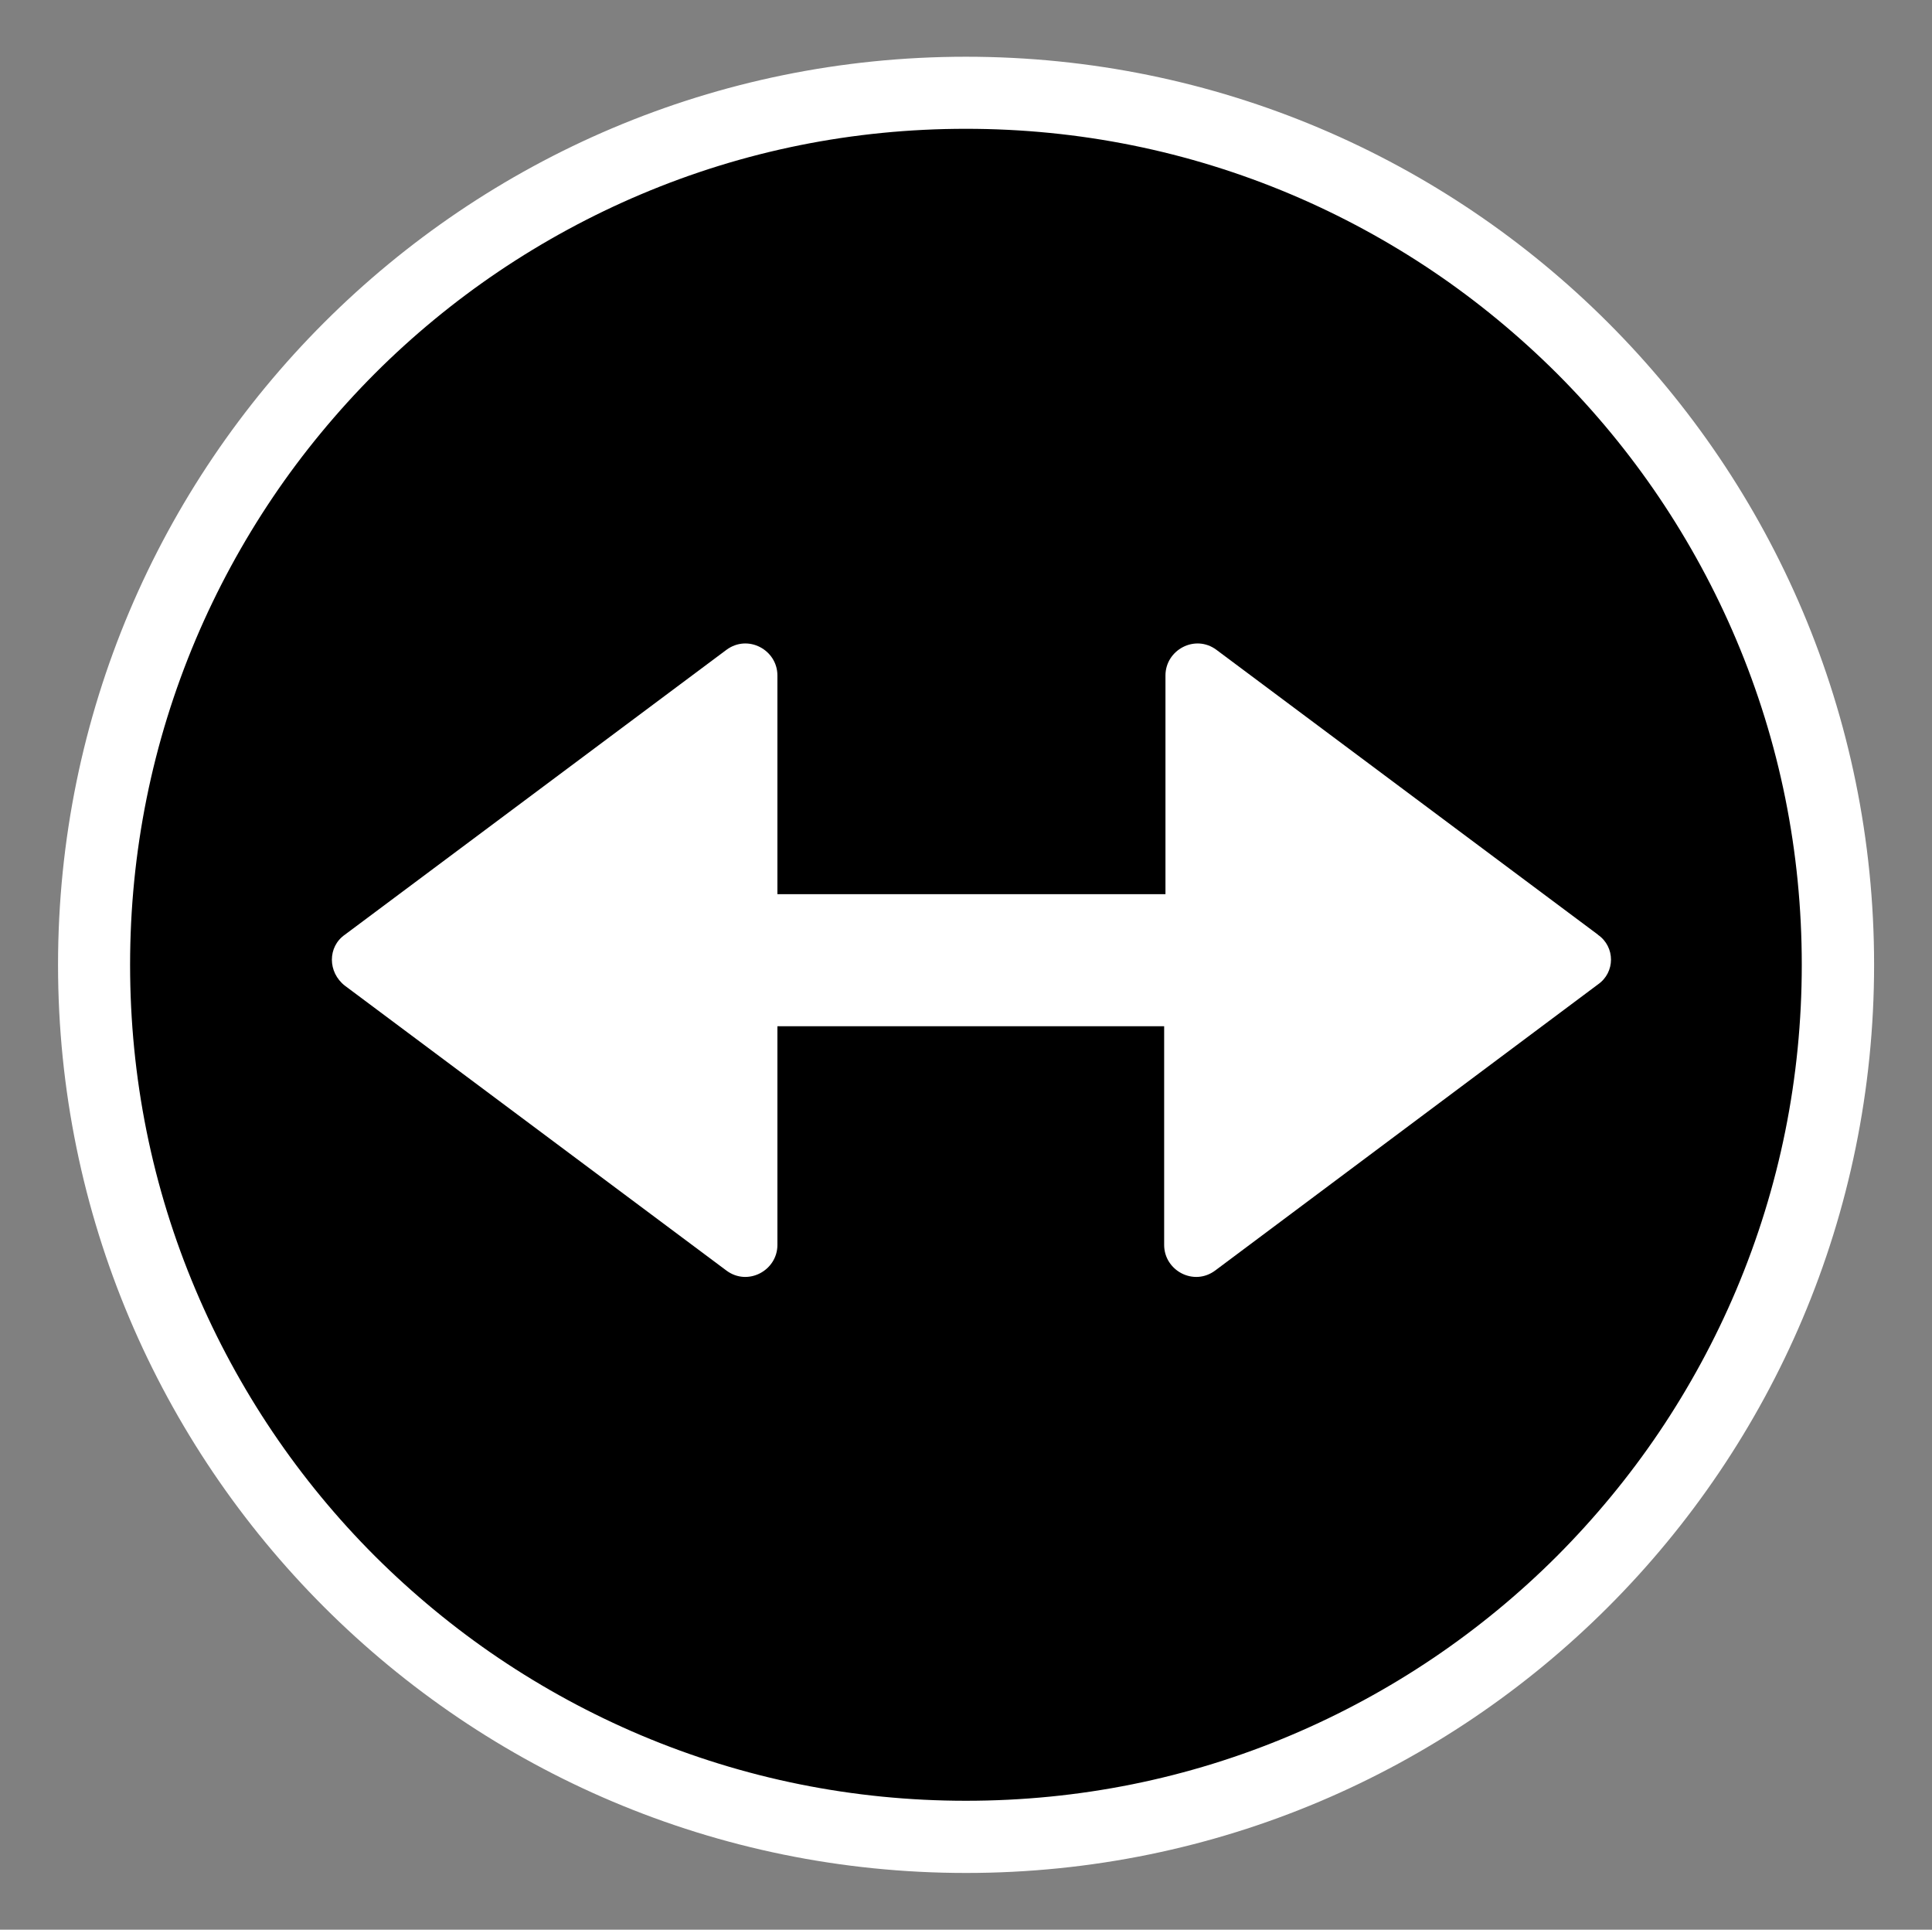
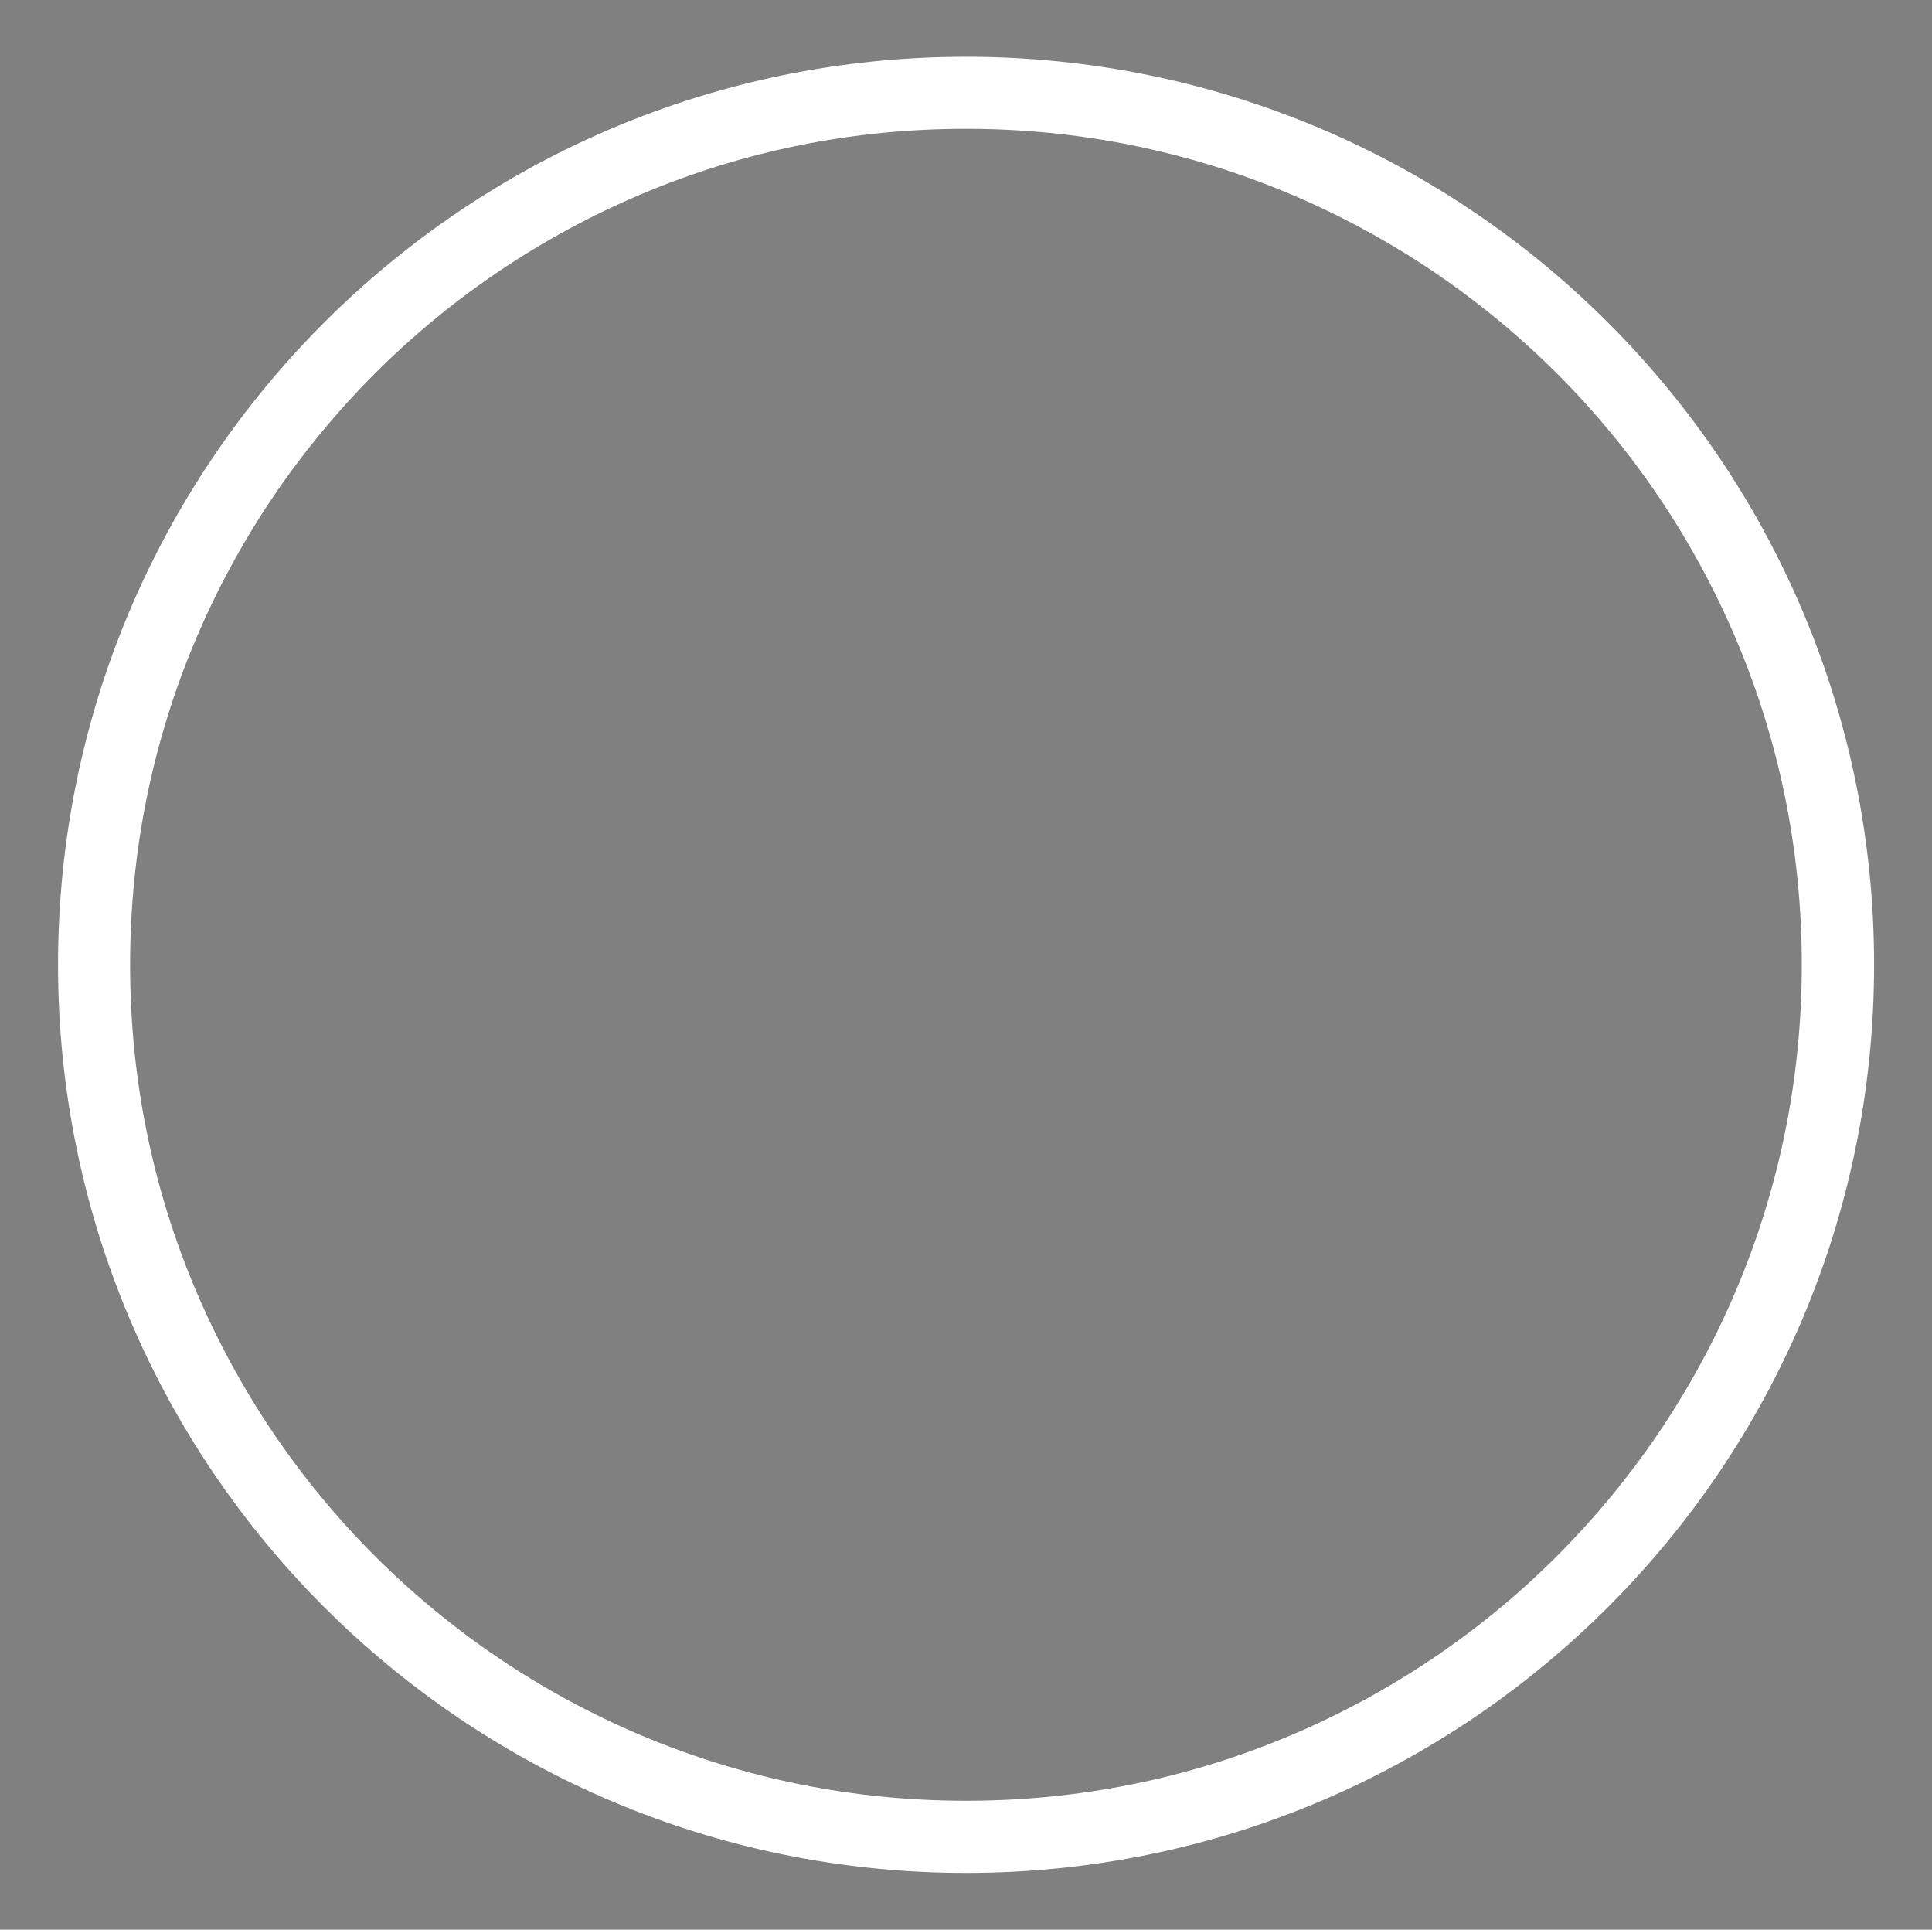
<svg xmlns="http://www.w3.org/2000/svg" viewBox="0 0 1474.7 1472.7" version="1.1" data-name="Layer 1" id="Layer_1">
  <rect x="0" y="0" width="1474.7" height="1472.7" fill="#808080" stroke="none" />
  <defs>
    <style>
      .cls-1 {
        fill: #000;
      }

      .cls-1, .cls-2 {
        stroke-width: 0px;
      }

      .cls-2 {
        fill: #fff;
      }
    </style>
  </defs>
  <g>
-     <path d="M737.3,1401.9c-89.9,0-177-17.6-259.1-52.3-79.3-33.5-150.4-81.5-211.6-142.6s-109.1-132.3-142.6-211.6c-34.7-82-52.3-169.2-52.3-259.1s17.6-177,52.3-259.1c33.5-79.3,81.5-150.4,142.6-211.6s132.3-109.1,211.6-142.6c82-34.7,169.2-52.3,259.1-52.3s177,17.6,259.1,52.3c79.2,33.5,150.4,81.5,211.6,142.6s109.1,132.3,142.6,211.6c34.7,82,52.3,169.2,52.3,259.1s-17.6,177-52.3,259.1c-33.5,79.2-81.5,150.4-142.6,211.6s-132.3,109.1-211.6,142.6c-82,34.7-169.2,52.3-259.1,52.3Z" class="cls-1" />
    <path d="M737.3,98.3c86.2,0,169.7,16.9,248.3,50.1,37.8,16,74.3,35.8,108.4,58.8,33.8,22.8,65.6,49.1,94.5,77.9,28.9,28.9,55.1,60.7,77.9,94.5,23,34.1,42.8,70.6,58.8,108.4,33.3,78.6,50.1,162.2,50.1,248.3s-16.9,169.7-50.1,248.3c-16,37.8-35.8,74.3-58.8,108.4-22.8,33.8-49.1,65.6-77.9,94.5-28.9,28.9-60.7,55.1-94.5,77.9-34.1,23-70.6,42.8-108.4,58.8-78.6,33.3-162.2,50.1-248.3,50.1s-169.7-16.9-248.3-50.1c-37.8-16-74.3-35.8-108.4-58.8-33.8-22.8-65.6-49.1-94.5-77.9-28.9-28.9-55.1-60.7-77.9-94.5-23-34.1-42.8-70.6-58.8-108.4-33.3-78.6-50.1-162.2-50.1-248.3s16.9-169.7,50.1-248.3c16-37.8,35.8-74.3,58.8-108.4,22.8-33.8,49.1-65.6,77.9-94.5,28.9-28.9,60.7-55.1,94.5-77.9,34.1-23,70.6-42.8,108.4-58.8,78.6-33.3,162.2-50.1,248.3-50.1M737.3,43.3C354.6,43.3,44.3,353.6,44.3,736.3s310.3,693.1,693.1,693.1,693.1-310.3,693.1-693.1S1120.1,43.3,737.3,43.3h0Z" class="cls-2" />
  </g>
-   <path d="M1219.7,713.3l-291.1-217.3c-16.4-12.3-39,0-39,19.5v166.9h-296.2v-166.9c0-19.5-22.5-31.8-39-19.5l-291.1,217.3c-13.3,9.2-13.3,28.7,0,39l291.1,217.3c16.4,12.3,39,0,39-19.5v-166.9h295.2v166.9c0,19.5,22.5,31.8,39,19.5l292.1-218.3c13.3-9.2,13.3-28.7,0-37.9h0Z" class="cls-2" />
</svg>